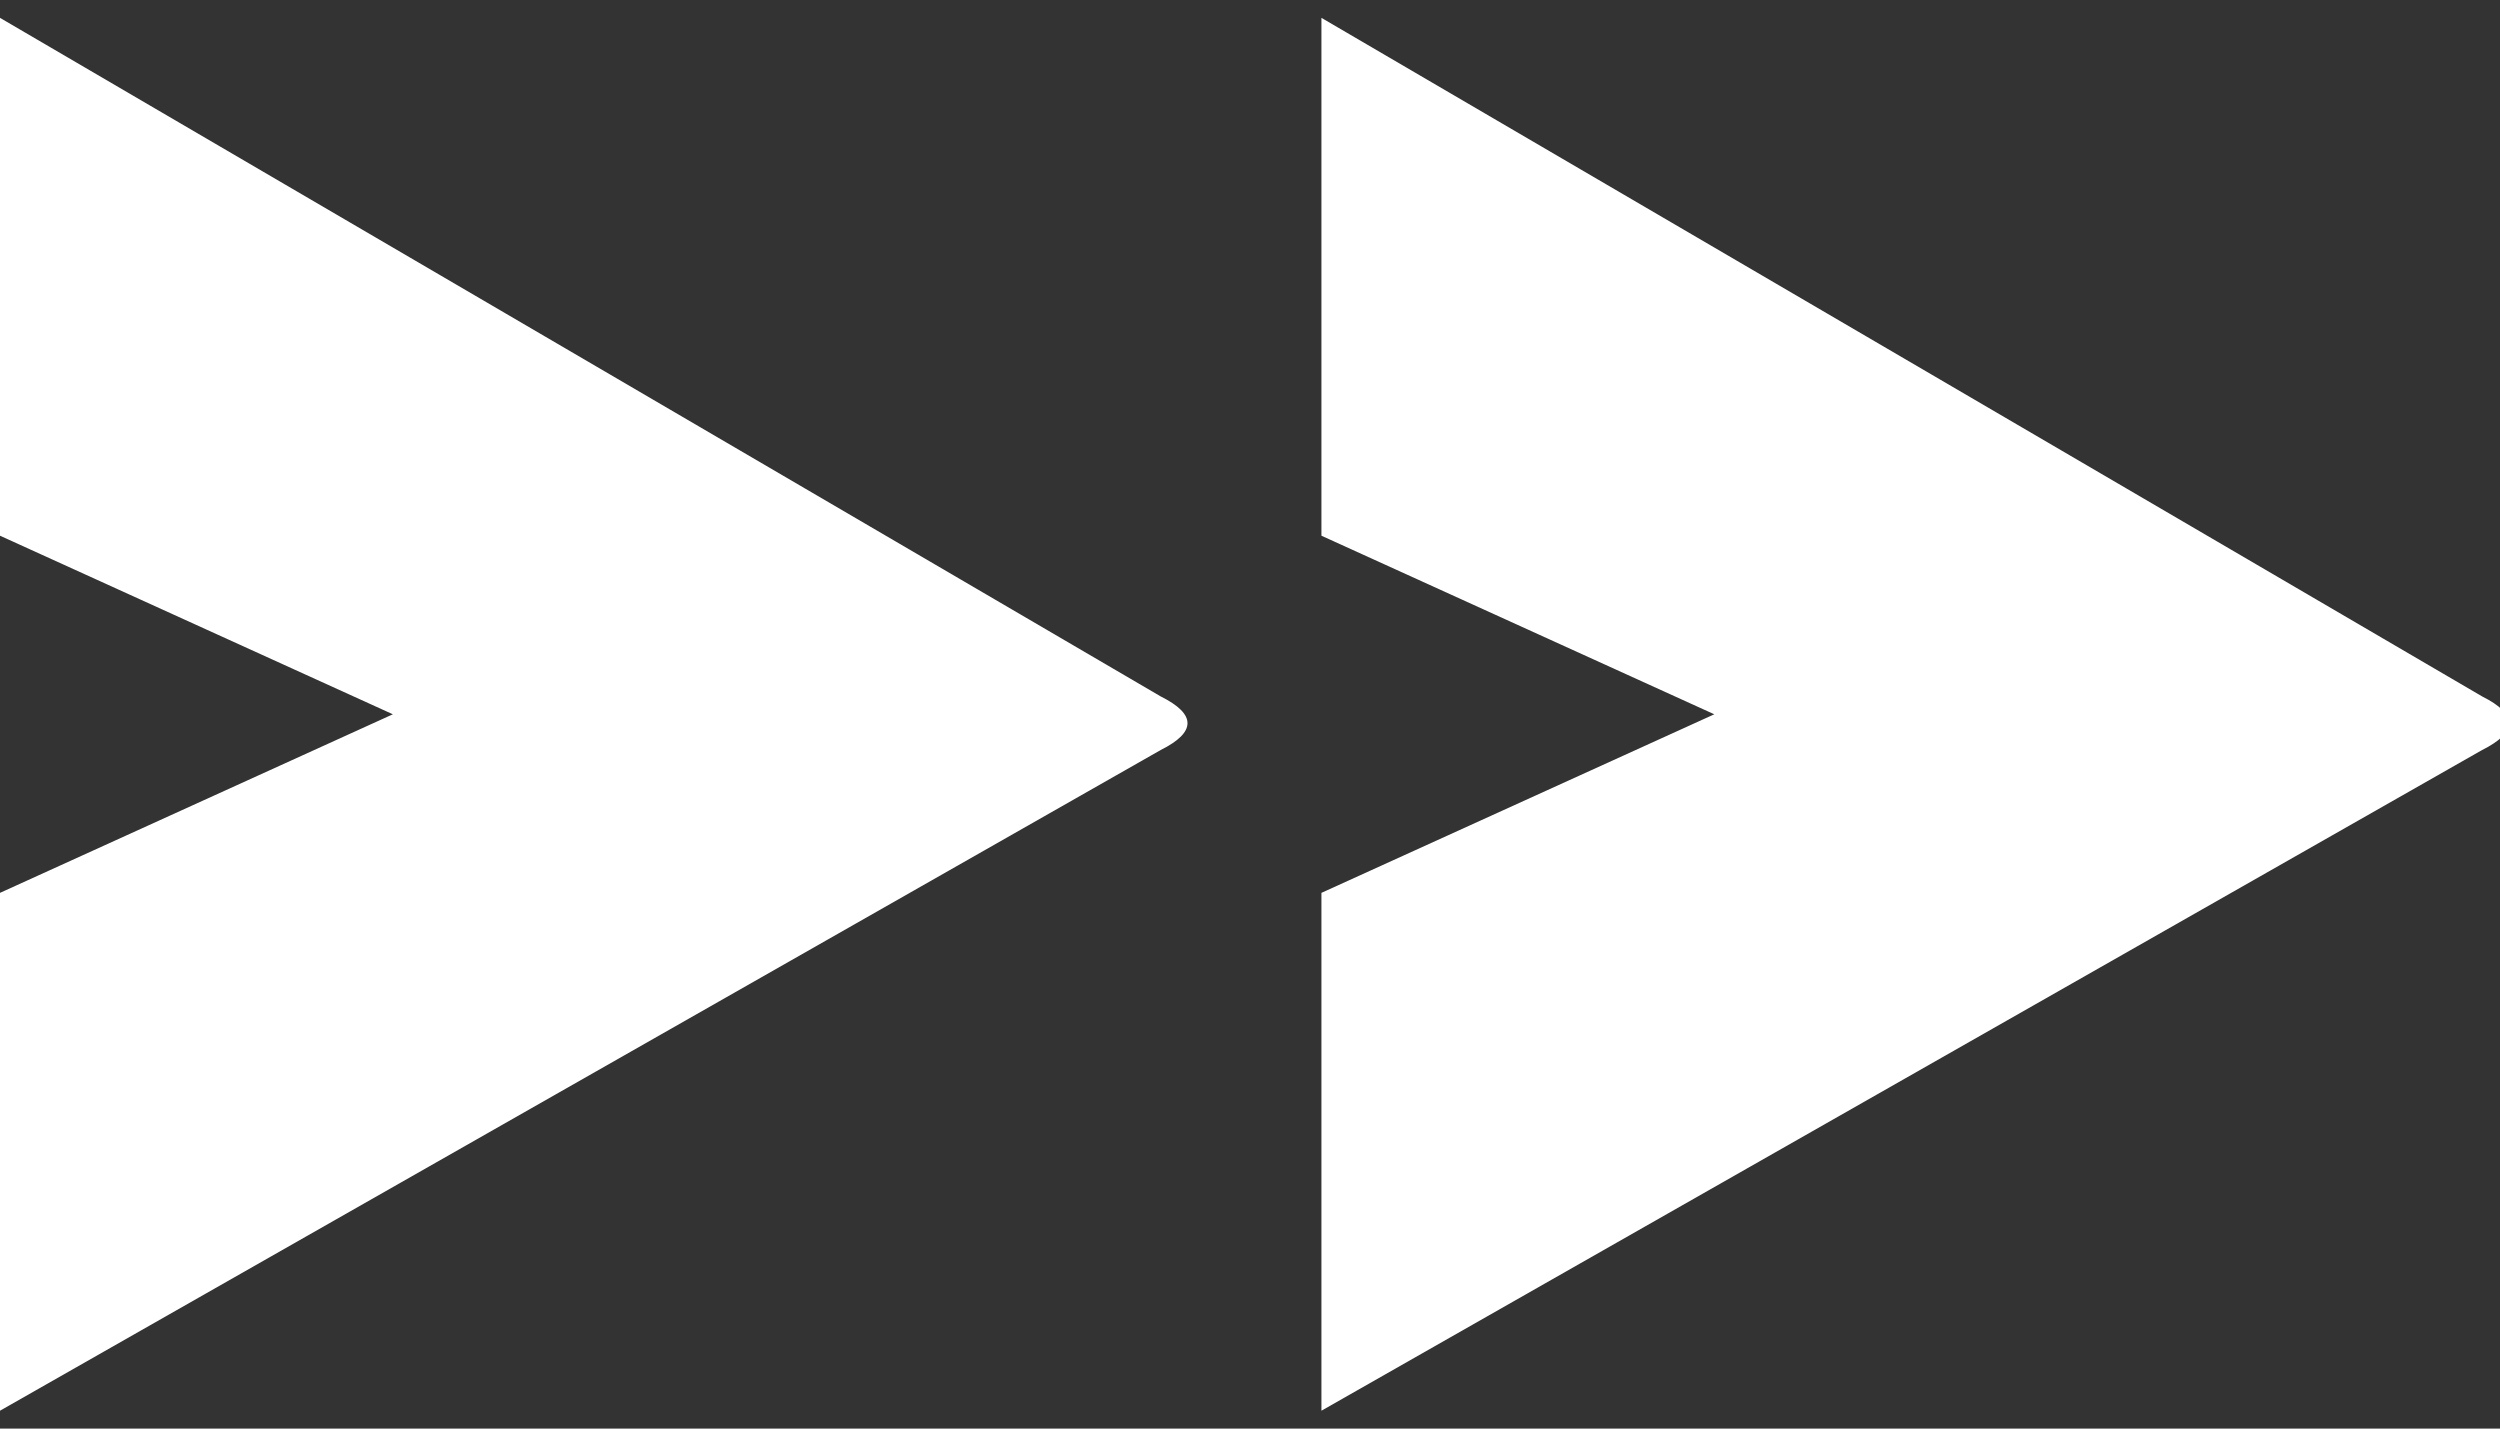
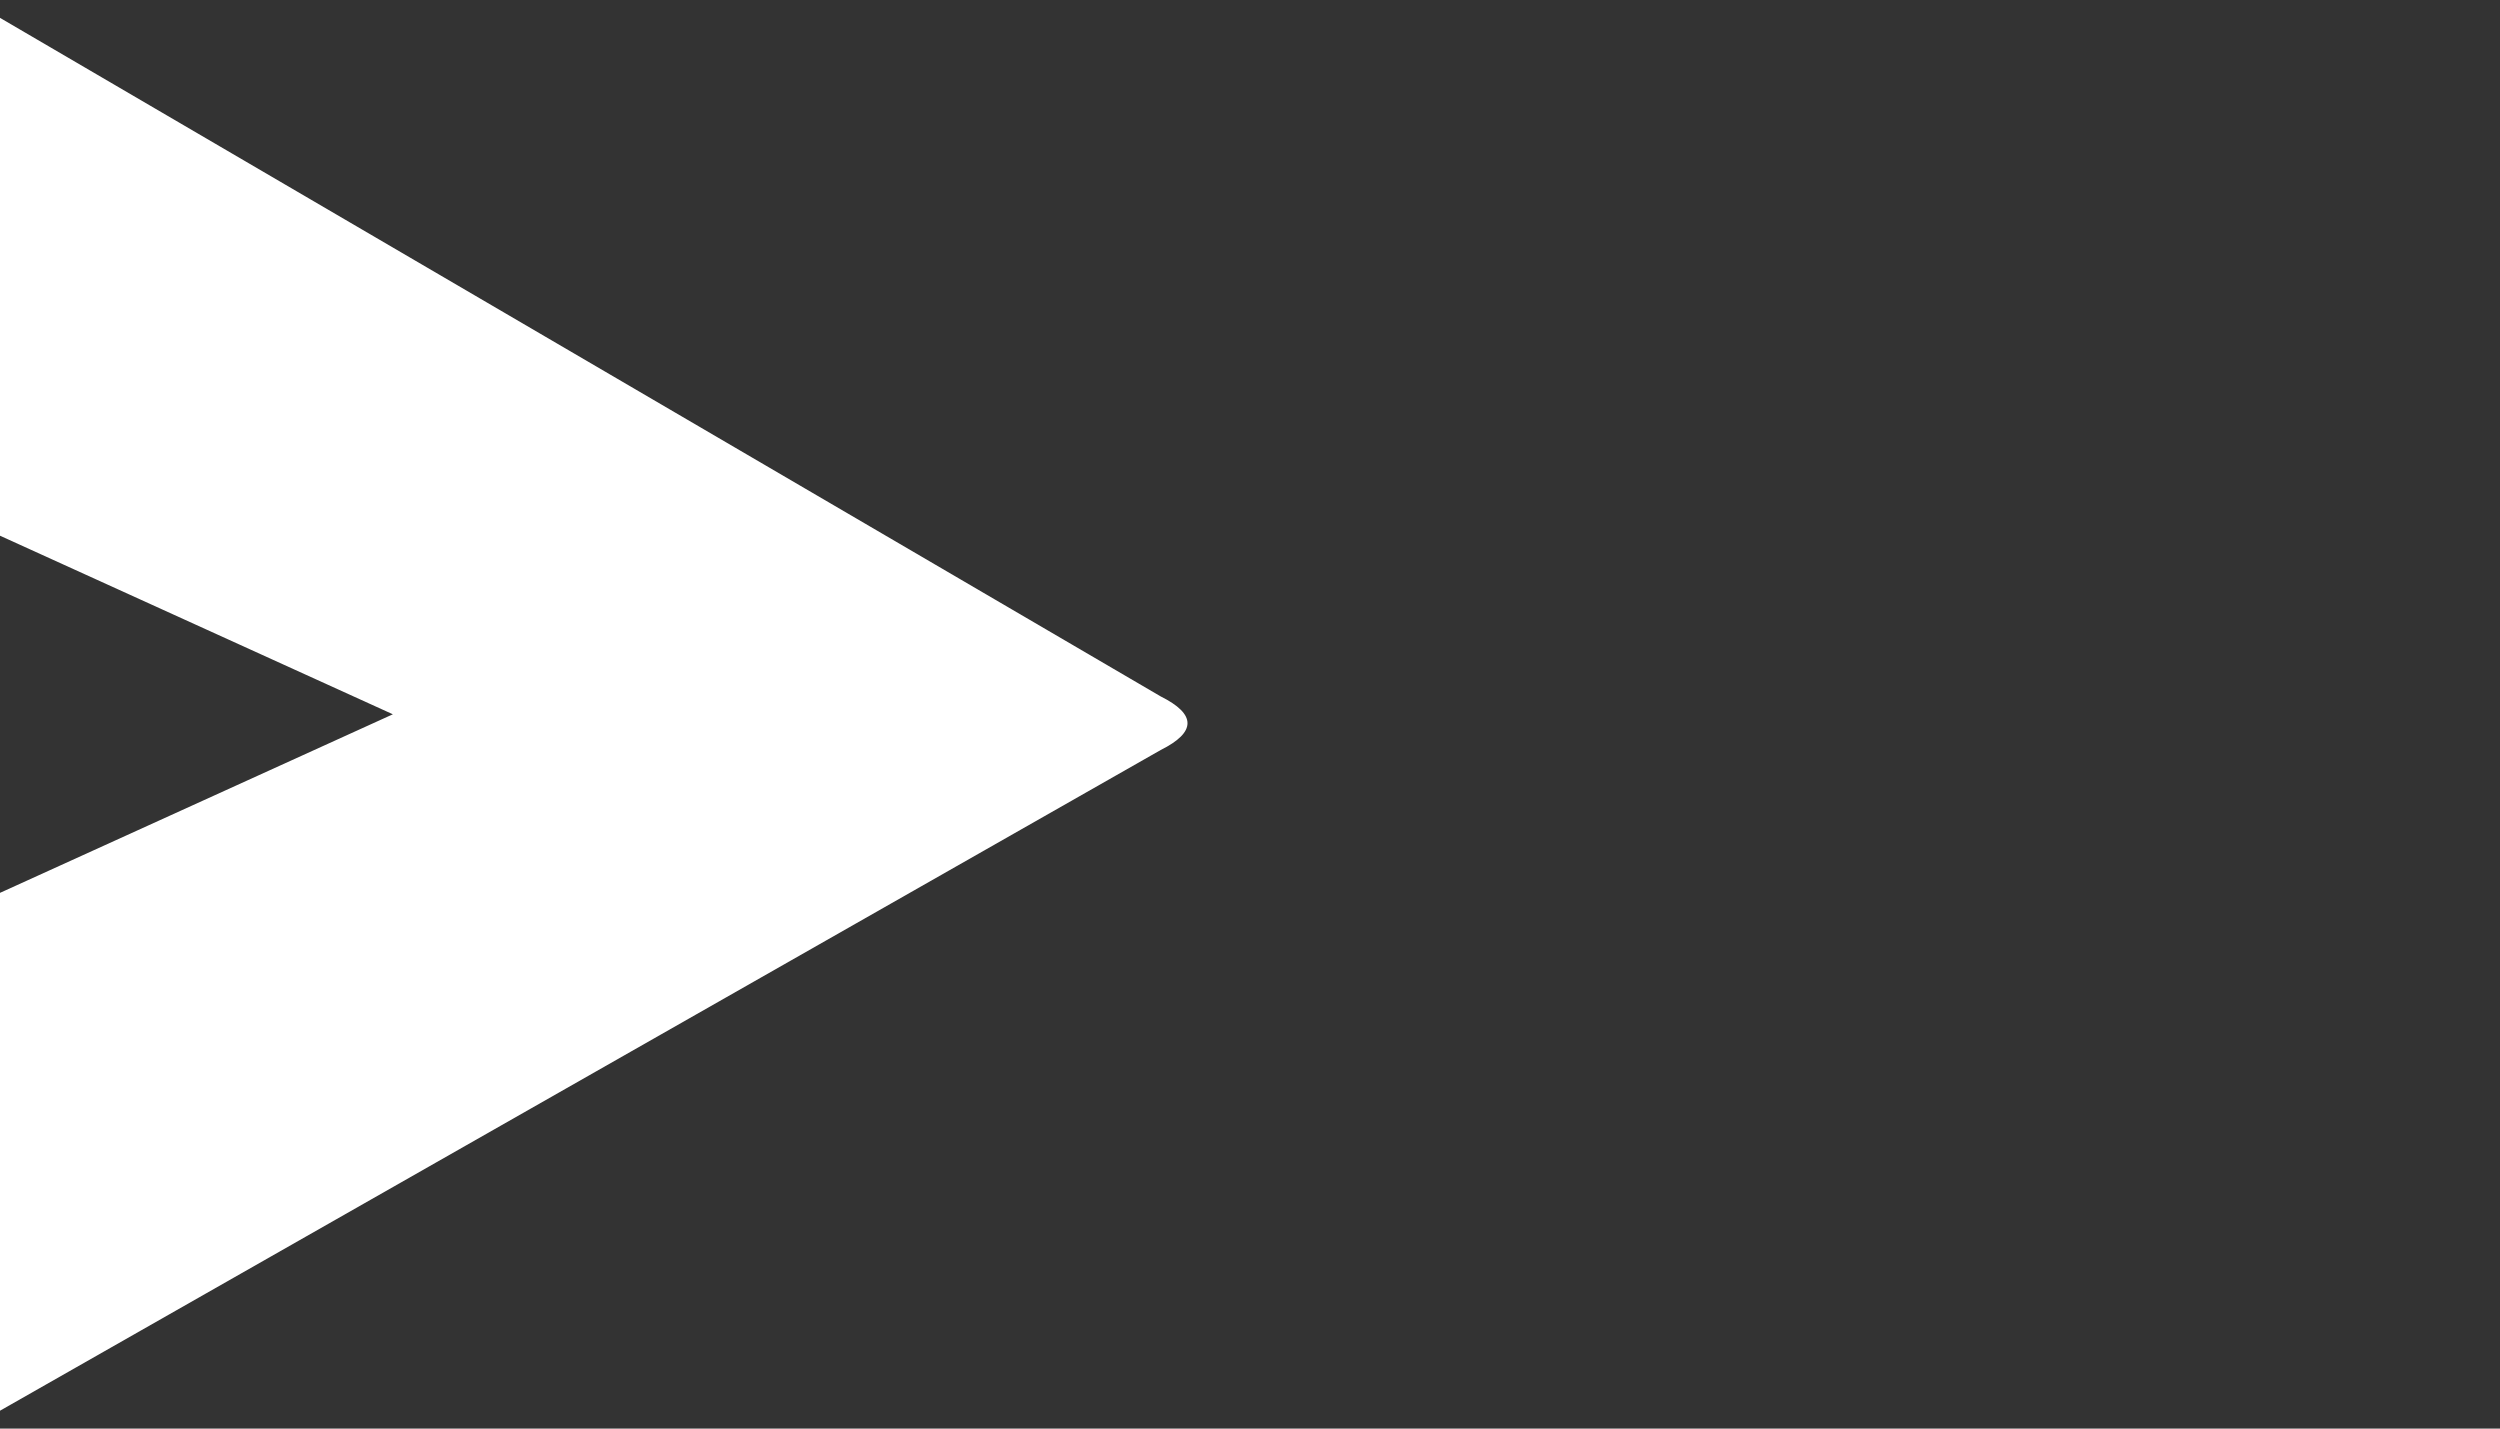
<svg xmlns="http://www.w3.org/2000/svg" width="14" height="8" viewBox="0 0 14 8">
  <rect x="0" y="0" width="14" height="8" fill="#333333" stroke="none" />
  <style type="text/css">  
	.st0{fill:#FFFFFF;}
</style>
  <path class="st0" d="M6.5 3.9c0.2 0.1 0.2 0.2 0 0.3L0 7.9V5l2.2-1L0 3V0.1L6.5 3.9z" />
-   <path class="st0" d="M13.9 3.9c0.2 0.1 0.2 0.2 0 0.3L7.4 7.9V5l2.2-1L7.4 3V0.1L13.9 3.9z" />
</svg>